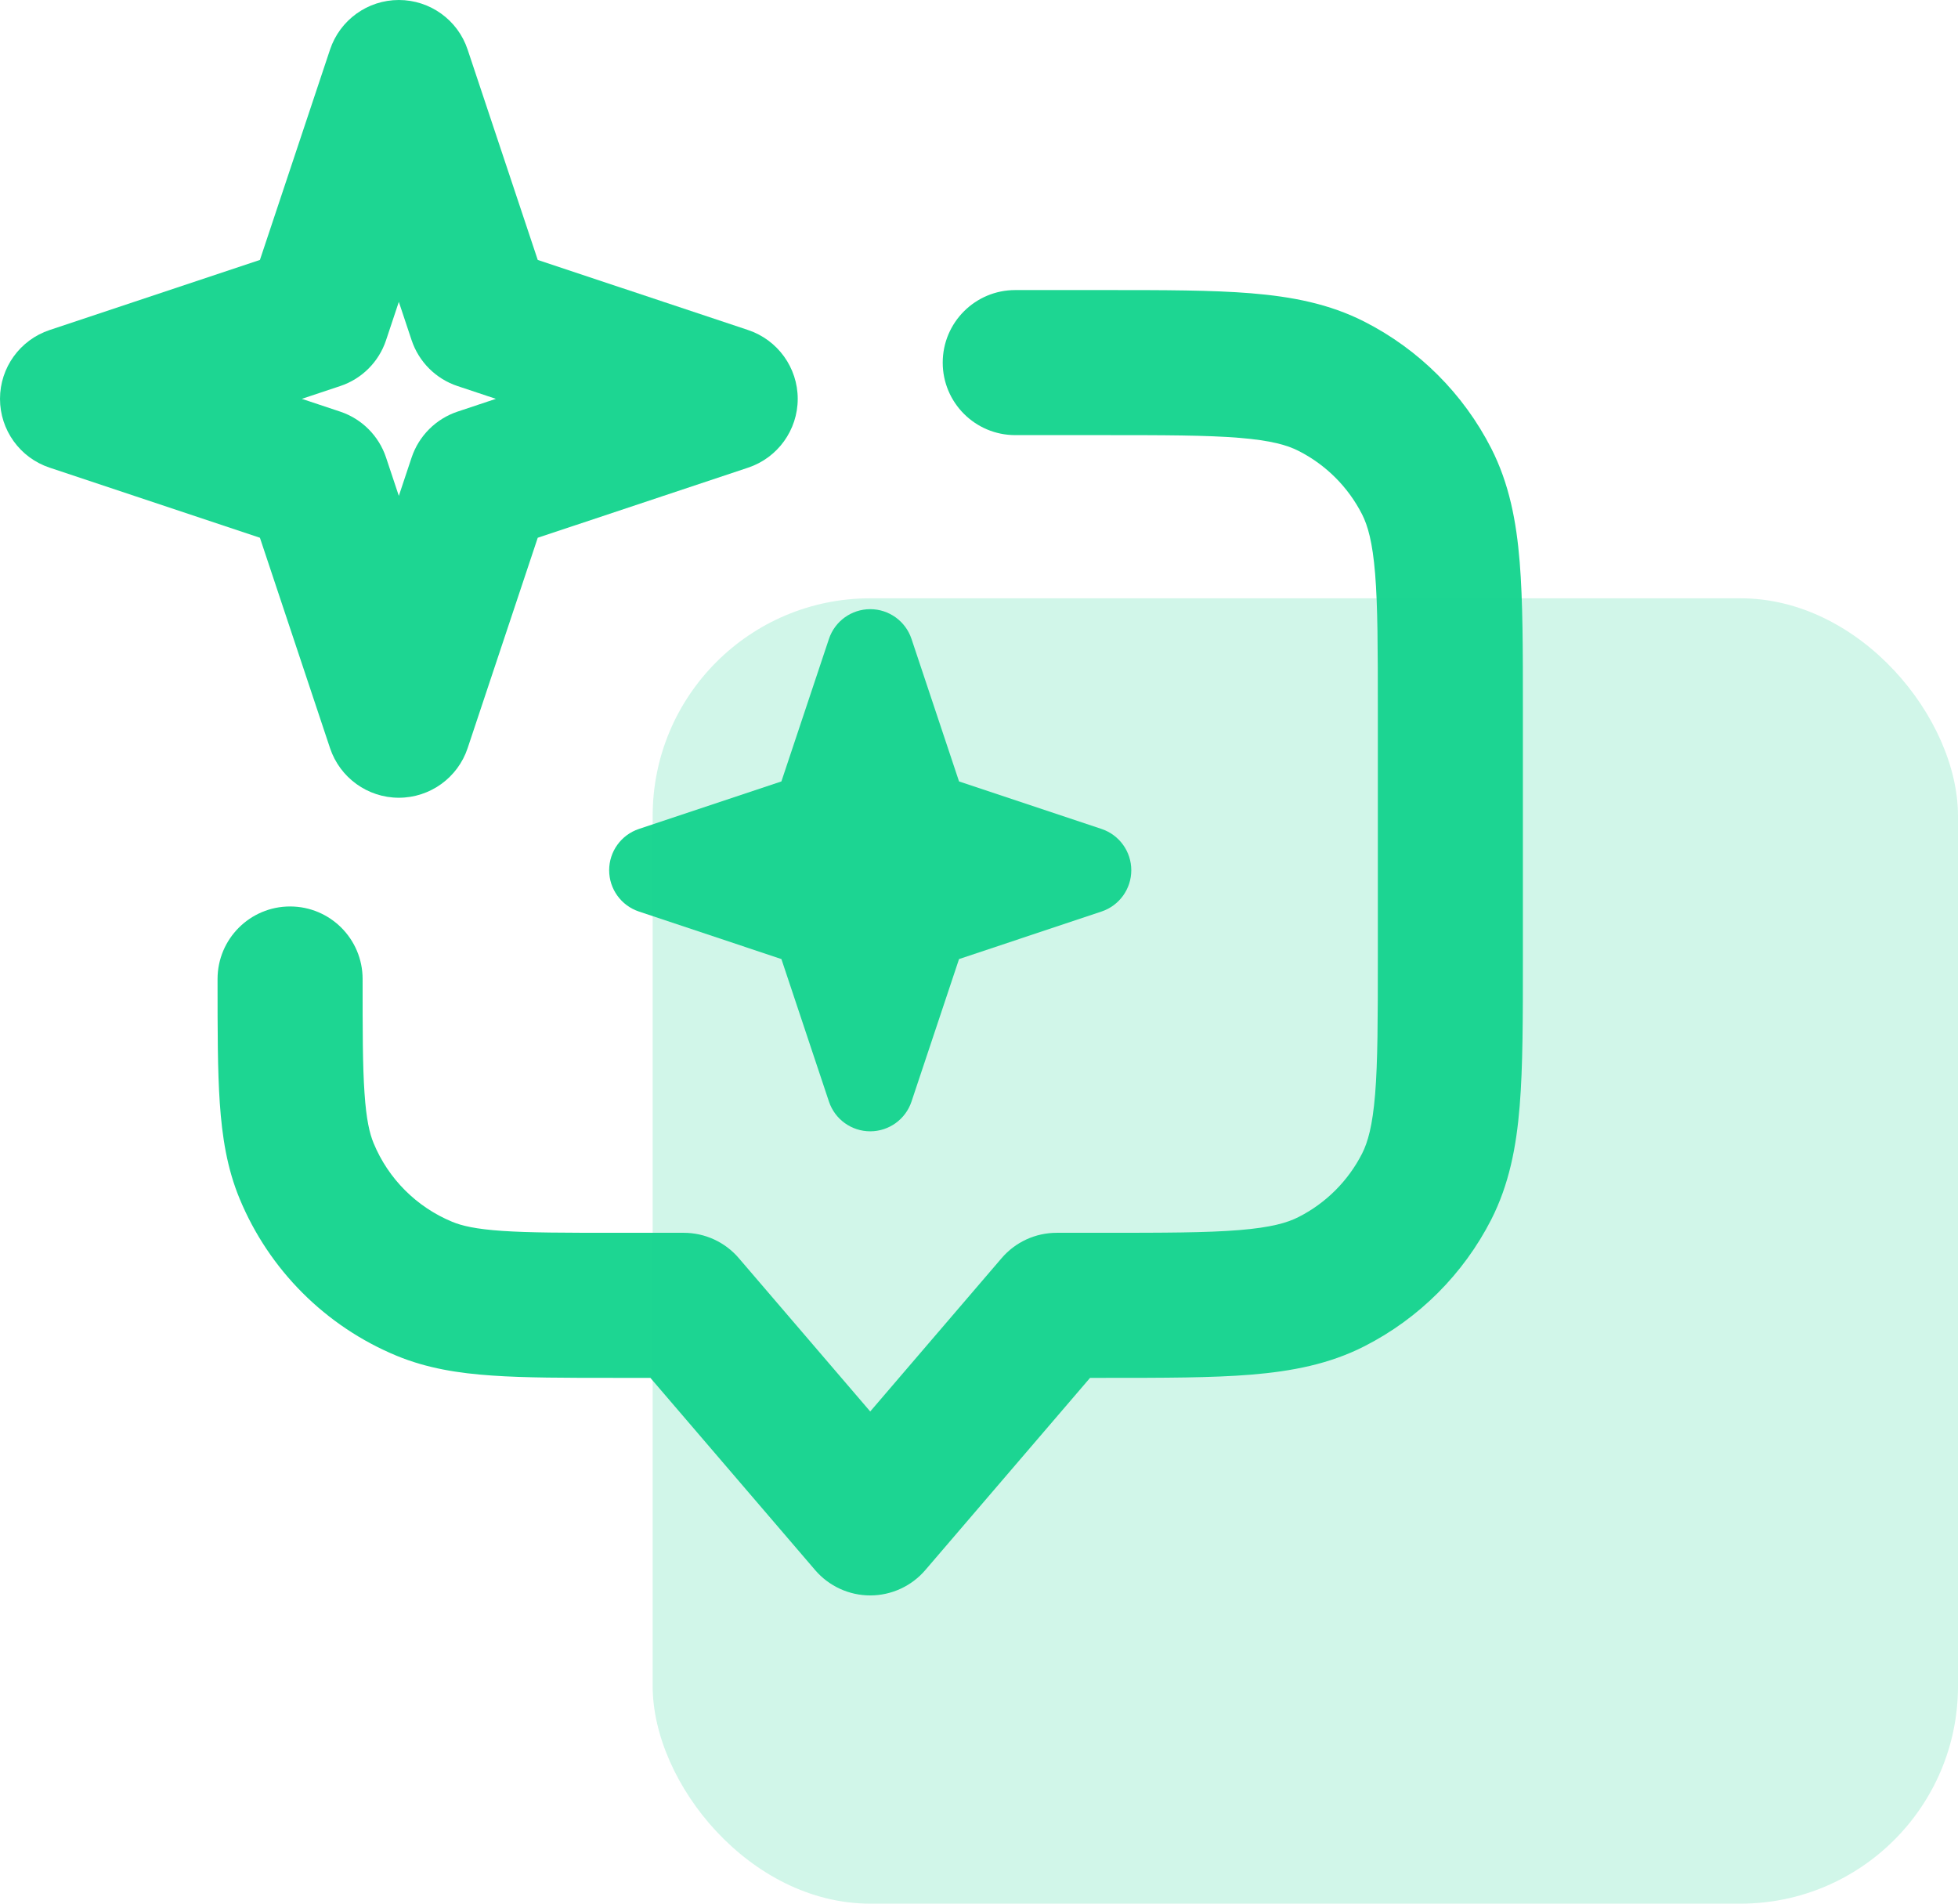
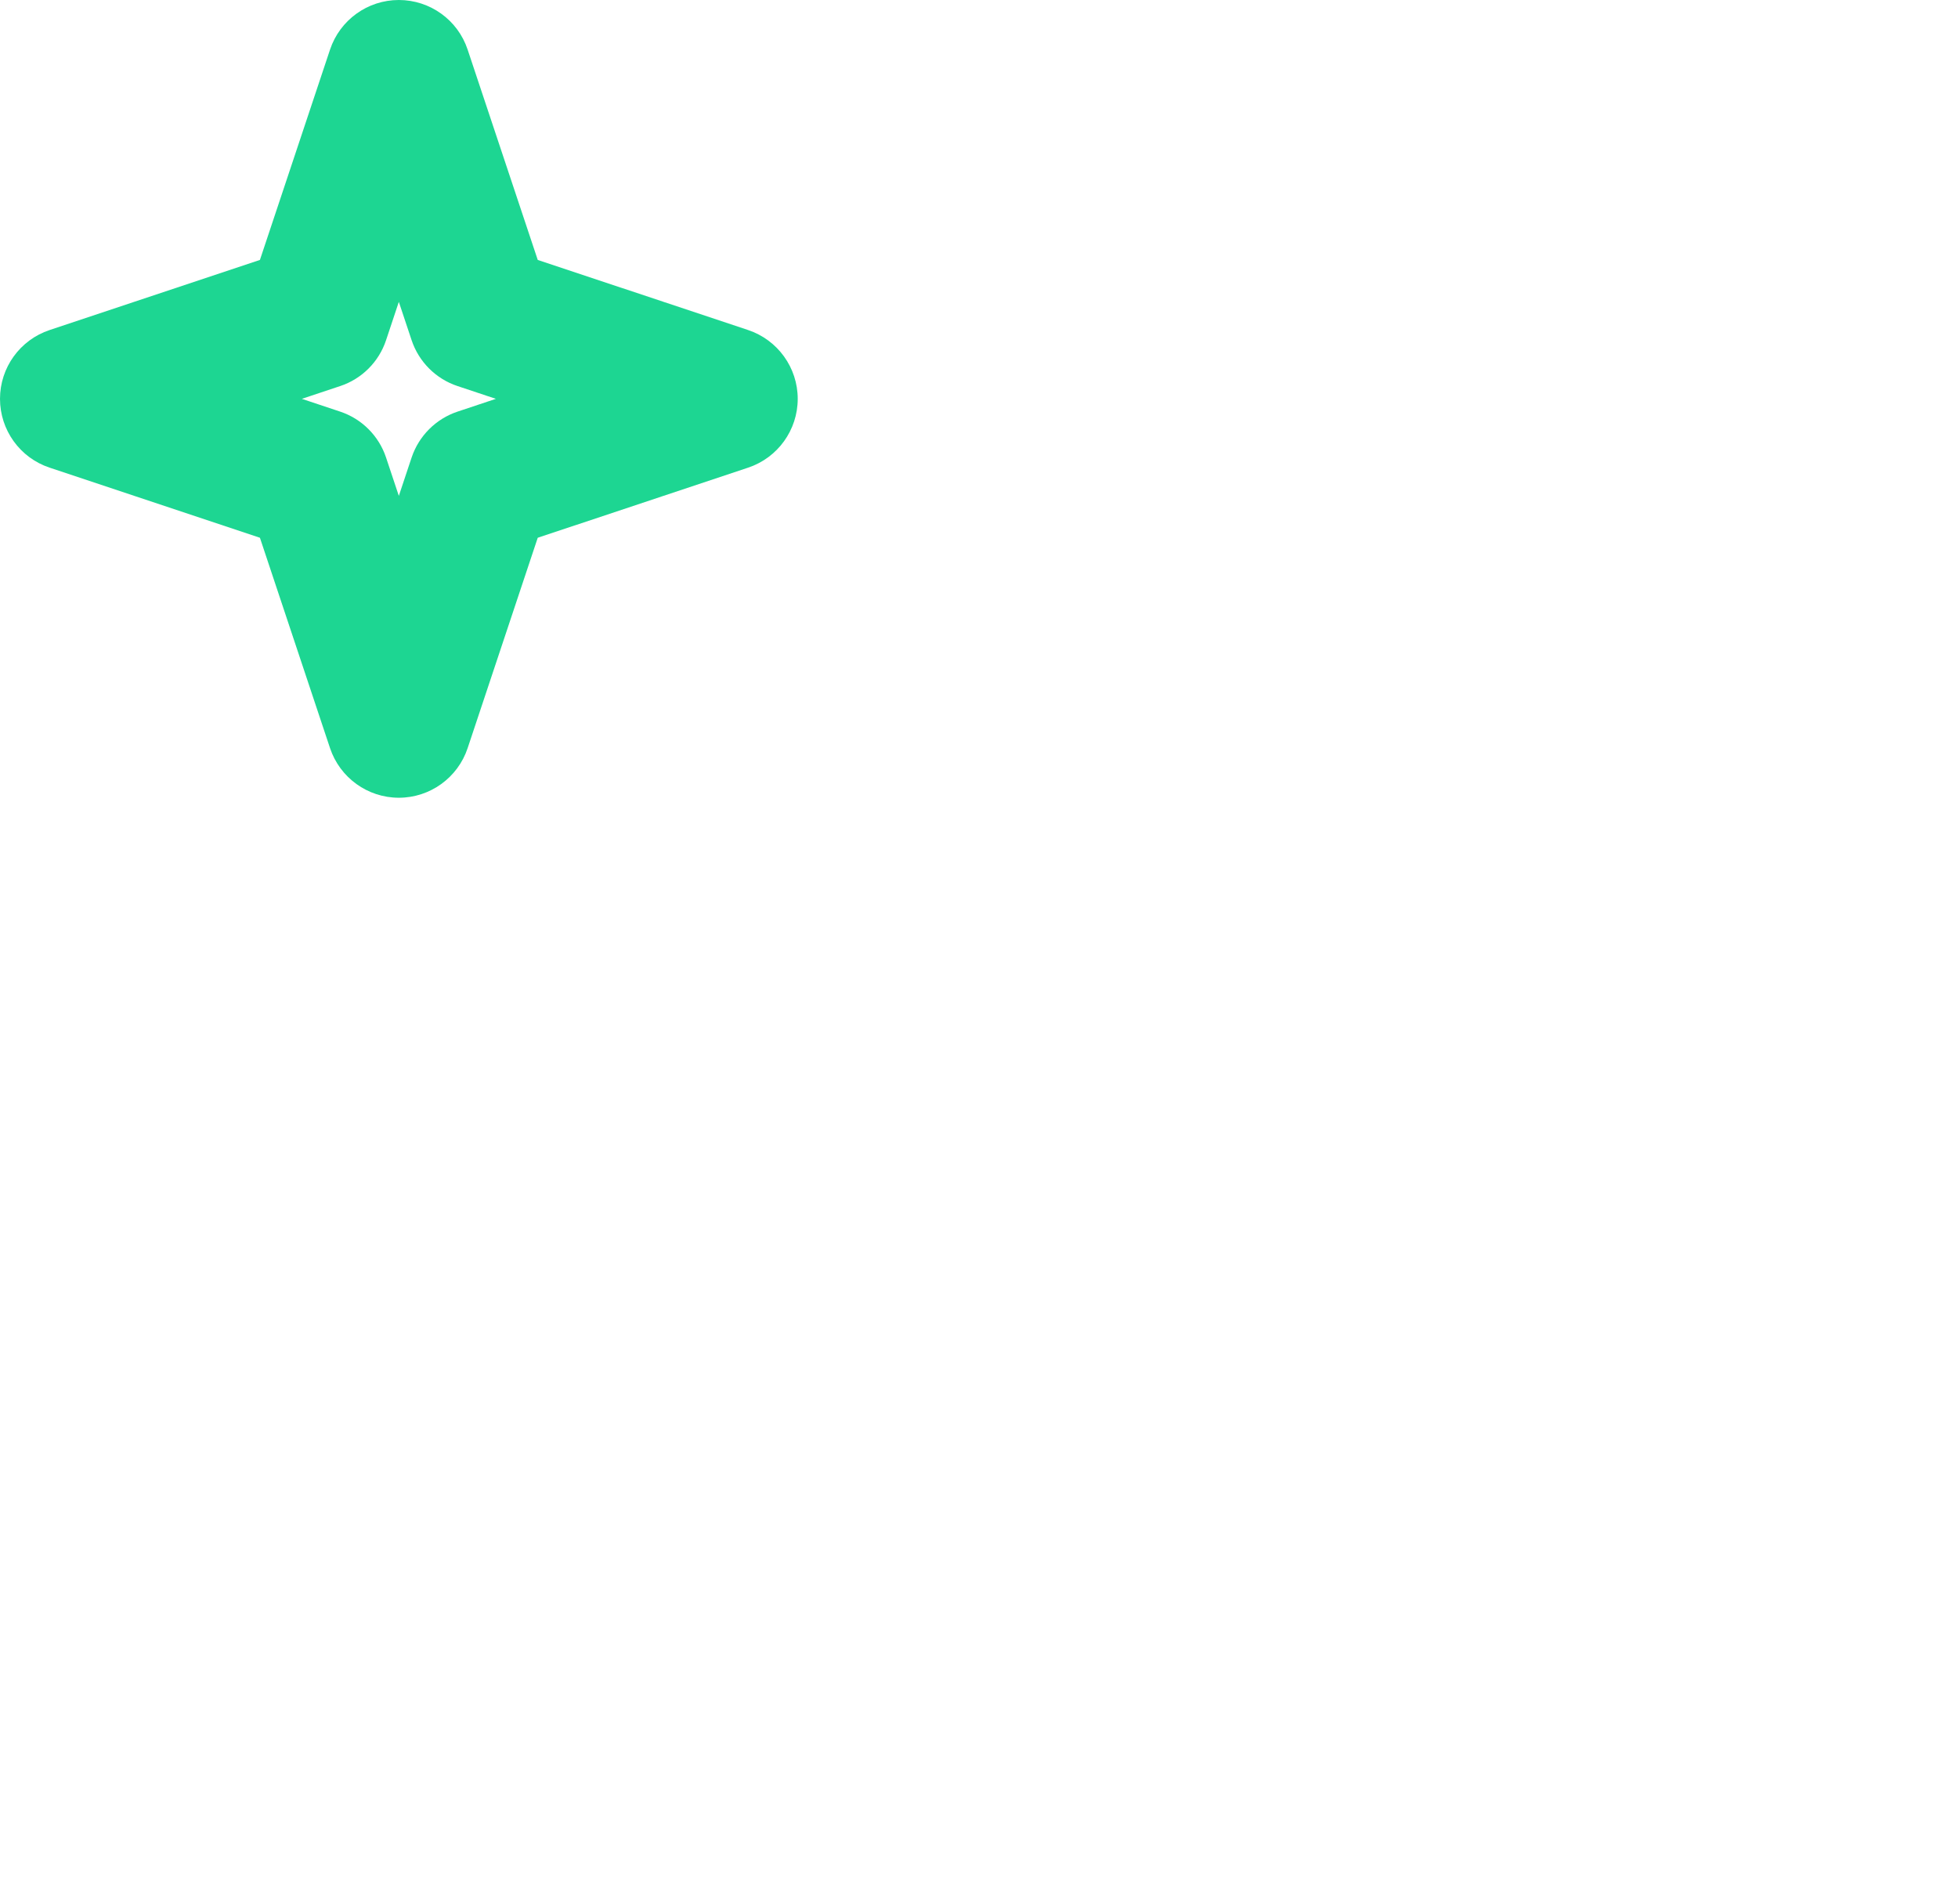
<svg xmlns="http://www.w3.org/2000/svg" width="36" height="35" viewBox="0 0 36 35" fill="none">
-   <path fill-rule="evenodd" clip-rule="evenodd" d="M22.785 8.05C22.185 8.001 21.409 8 20.267 8H18.667C17.93 8 17.333 7.403 17.333 6.667C17.333 5.93 17.93 5.333 18.667 5.333L20.322 5.333C21.395 5.333 22.281 5.333 23.002 5.392C23.752 5.454 24.441 5.585 25.088 5.915C26.091 6.426 26.907 7.242 27.419 8.245C27.748 8.893 27.88 9.581 27.941 10.331C28 11.053 28 11.938 28 13.012V17.654C28 18.728 28 19.613 27.941 20.335C27.88 21.084 27.748 21.773 27.419 22.421C26.907 23.424 26.091 24.24 25.088 24.751C24.441 25.081 23.752 25.212 23.002 25.274C22.281 25.333 21.395 25.333 20.322 25.333H20.042L17.012 28.868C16.759 29.163 16.389 29.333 16 29.333C15.611 29.333 15.241 29.163 14.988 28.868L11.958 25.333H11.287C10.394 25.333 9.657 25.333 9.054 25.291C8.428 25.249 7.85 25.157 7.293 24.927C5.986 24.386 4.947 23.347 4.406 22.04C4.175 21.483 4.084 20.904 4.041 20.279C4 19.675 4 18.938 4 18.045L4 18C4 17.263 4.597 16.666 5.333 16.666C6.07 16.666 6.667 17.263 6.667 18C6.667 18.95 6.667 19.595 6.702 20.097C6.735 20.587 6.796 20.842 6.87 21.02C7.14 21.673 7.659 22.192 8.313 22.463C8.491 22.537 8.746 22.598 9.235 22.631C9.737 22.665 10.383 22.666 11.333 22.666H12.571C12.961 22.666 13.331 22.836 13.584 23.132L16 25.951L18.416 23.132C18.669 22.836 19.039 22.666 19.429 22.666H20.267C21.409 22.666 22.185 22.665 22.785 22.616C23.37 22.568 23.669 22.482 23.877 22.375C24.379 22.12 24.787 21.712 25.043 21.21C25.149 21.001 25.235 20.702 25.283 20.118C25.332 19.518 25.333 18.741 25.333 17.599V13.067C25.333 11.925 25.332 11.148 25.283 10.548C25.235 9.964 25.149 9.665 25.043 9.456C24.787 8.954 24.379 8.546 23.877 8.291C23.669 8.184 23.37 8.098 22.785 8.05Z" fill="#1DD692" />
  <path fill-rule="evenodd" clip-rule="evenodd" d="M7.333 0C7.907 0 8.417 0.367 8.598 0.912L9.887 4.779L13.755 6.068C14.299 6.25 14.667 6.759 14.667 7.333C14.667 7.907 14.299 8.417 13.755 8.598L9.887 9.887L8.598 13.755C8.417 14.299 7.907 14.667 7.333 14.667C6.759 14.667 6.25 14.299 6.068 13.755L4.779 9.887L0.912 8.598C0.367 8.417 0 7.907 0 7.333C0 6.759 0.367 6.25 0.912 6.068L4.779 4.779L6.068 0.912C6.25 0.367 6.759 0 7.333 0ZM7.333 5.55L7.098 6.255C6.966 6.653 6.653 6.966 6.255 7.098L5.55 7.333L6.255 7.568C6.653 7.701 6.966 8.014 7.098 8.412L7.333 9.117L7.568 8.412C7.701 8.014 8.014 7.701 8.412 7.568L9.117 7.333L8.412 7.098C8.014 6.966 7.701 6.653 7.568 6.255L7.333 5.55Z" fill="#1DD692" />
-   <path fill-rule="evenodd" clip-rule="evenodd" d="M16 11.2C16.344 11.2 16.65 11.42 16.759 11.747L17.633 14.367L20.253 15.241C20.58 15.35 20.8 15.656 20.8 16C20.8 16.344 20.58 16.65 20.253 16.759L17.633 17.633L16.759 20.253C16.65 20.58 16.344 20.8 16 20.8C15.656 20.8 15.35 20.58 15.241 20.253L14.367 17.633L11.747 16.759C11.42 16.65 11.2 16.344 11.2 16C11.2 15.656 11.42 15.35 11.747 15.241L14.367 14.367L15.241 11.747C15.35 11.42 15.656 11.2 16 11.2Z" fill="#1DD692" />
-   <rect x="12" y="11" width="24" height="24" rx="4" fill="#1DD692" fill-opacity="0.2" />
</svg>